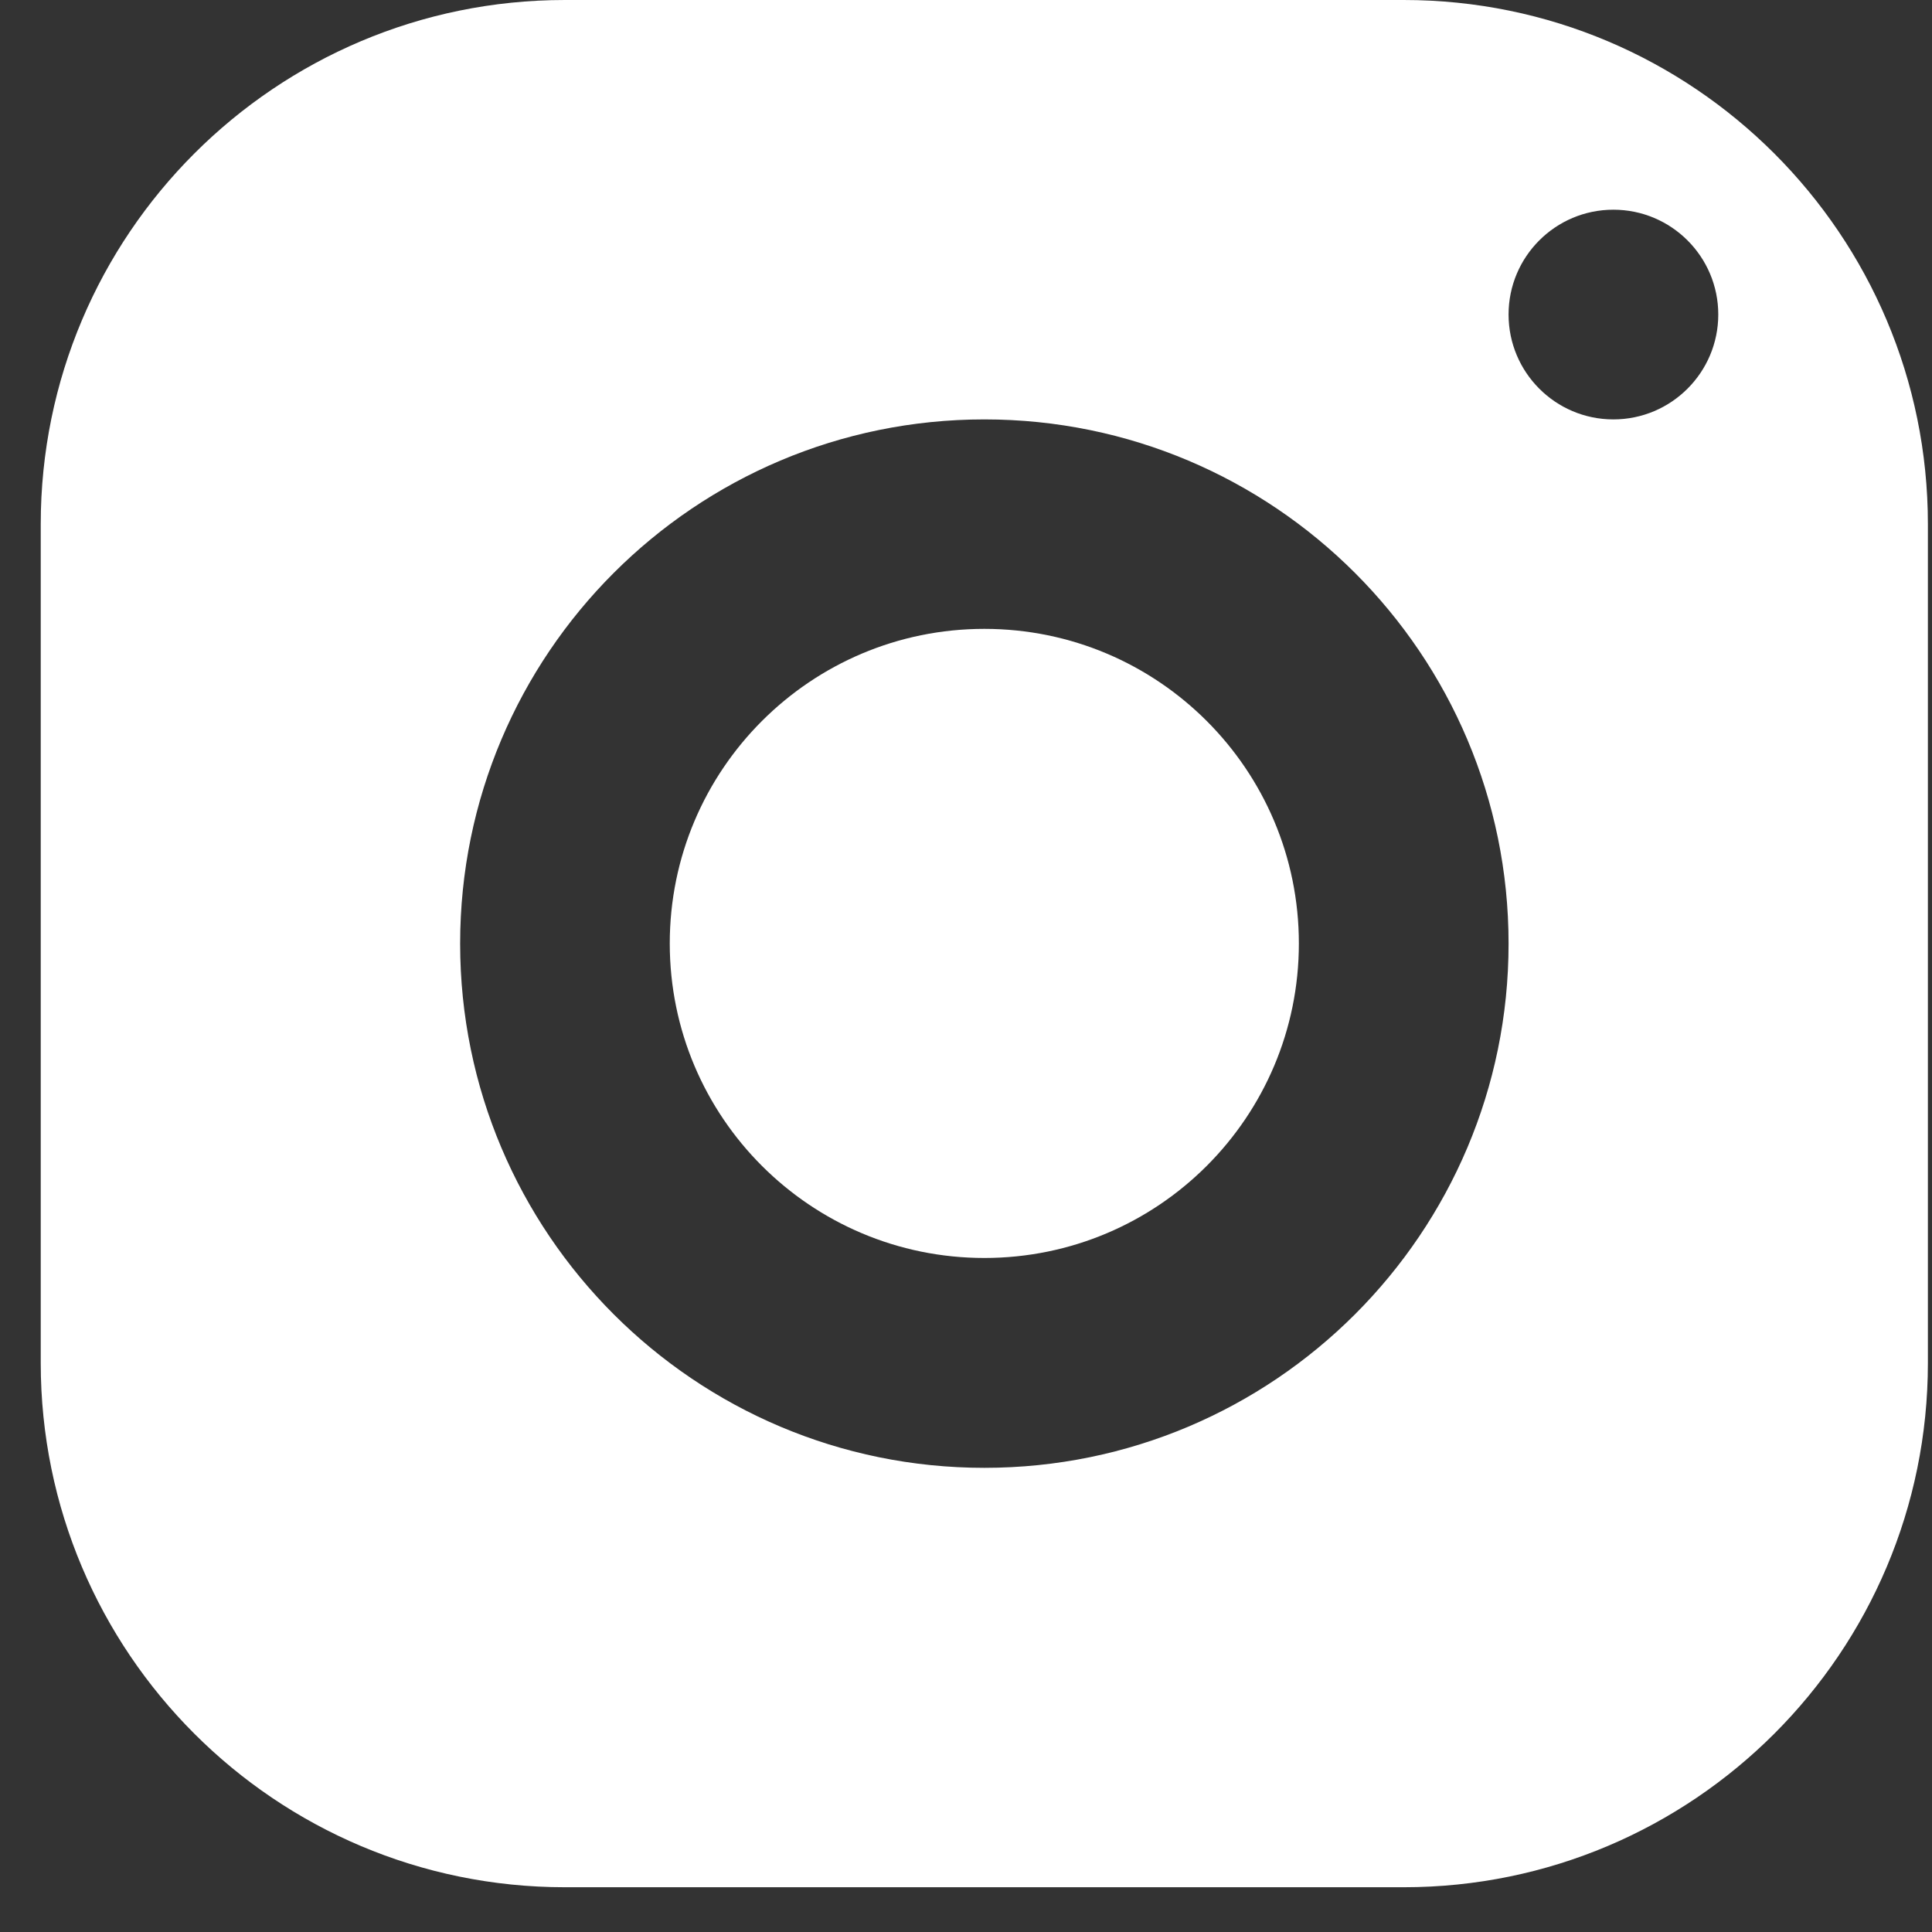
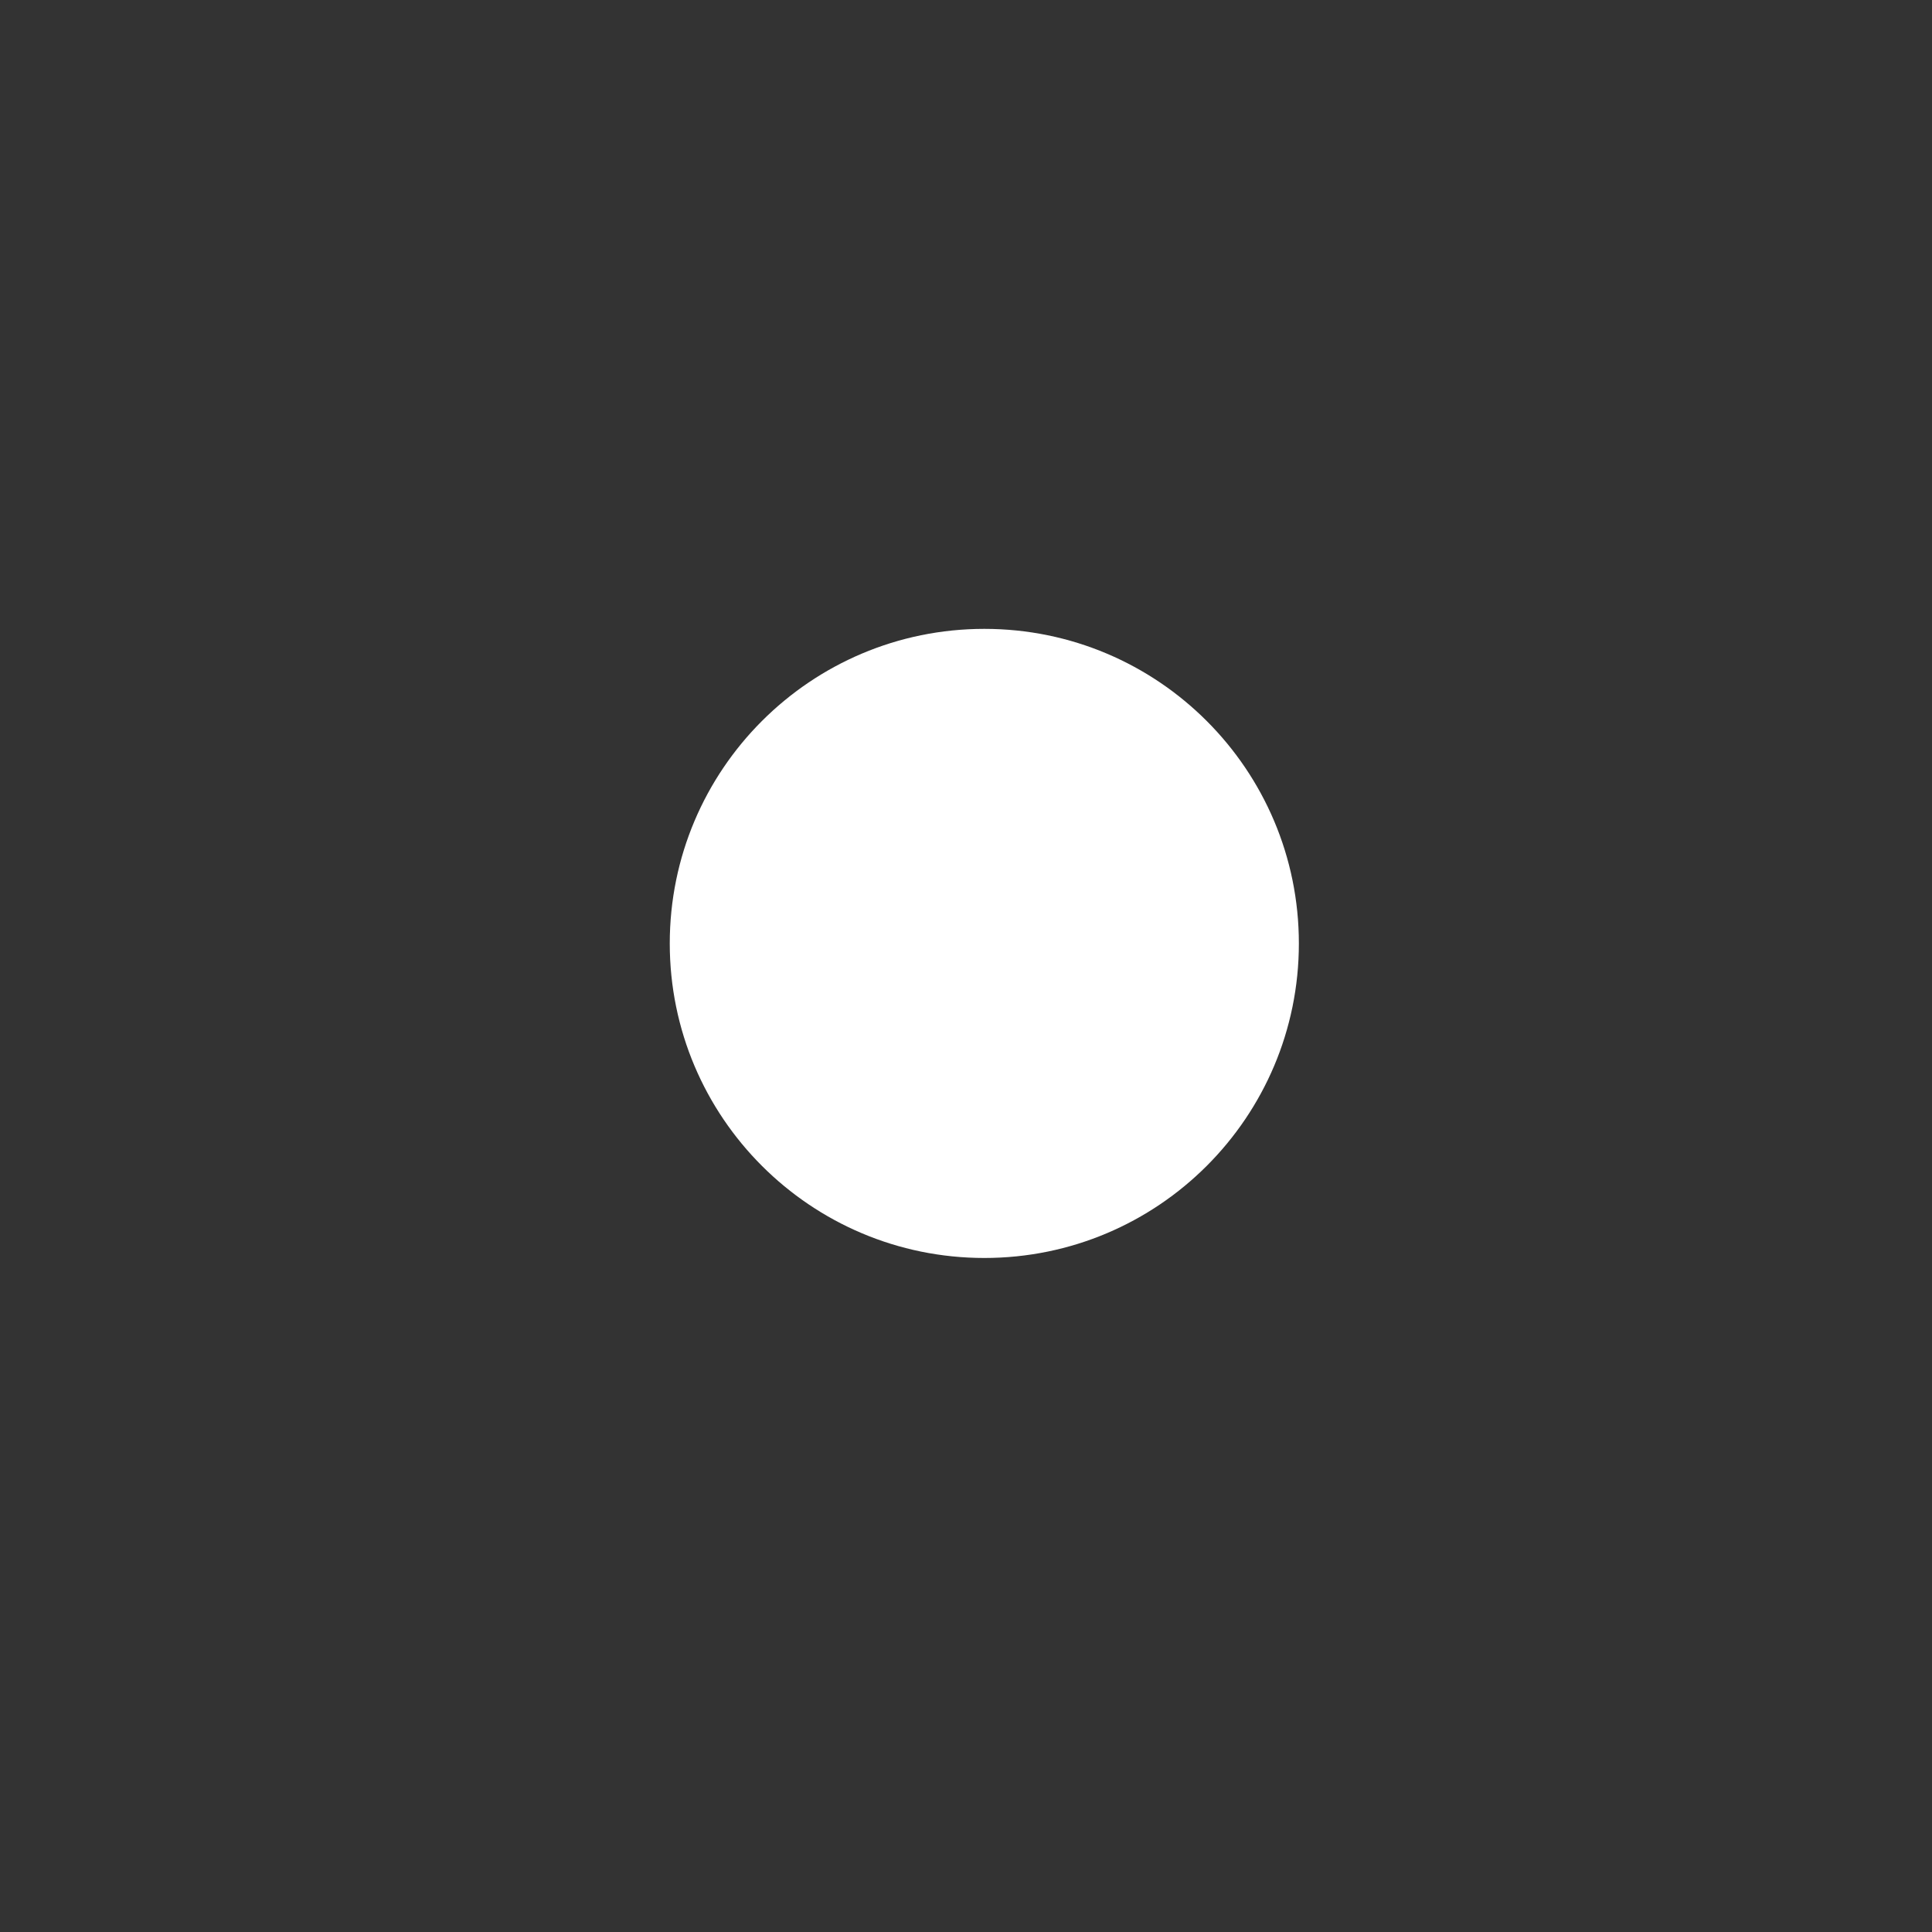
<svg xmlns="http://www.w3.org/2000/svg" fill="none" viewBox="0 0 24 24" height="24" width="24">
  <rect x="0" y="0" width="24" height="24" fill="#333333" stroke="none" />
-   <path fill="white" d="M17.437 0H7.018C3.422 0 0.506 2.916 0.506 6.512V16.931C0.506 20.527 3.422 23.444 7.018 23.444H17.437C21.033 23.444 23.949 20.527 23.949 16.931V6.512C23.949 2.916 21.033 0 17.437 0ZM12.228 18.234C8.632 18.234 5.716 15.318 5.716 11.722C5.716 8.126 8.632 5.21 12.228 5.21C15.824 5.21 18.74 8.126 18.74 11.722C18.74 15.318 15.824 18.234 12.228 18.234ZM20.042 5.21C19.323 5.21 18.74 4.626 18.74 3.907C18.74 3.188 19.323 2.605 20.042 2.605C20.761 2.605 21.345 3.188 21.345 3.907C21.345 4.626 20.761 5.21 20.042 5.21Z" />
  <path fill="white" d="M12.228 15.627C14.386 15.627 16.135 13.878 16.135 11.72C16.135 9.562 14.386 7.812 12.228 7.812C10.07 7.812 8.32 9.562 8.32 11.72C8.32 13.878 10.07 15.627 12.228 15.627Z" />
</svg>